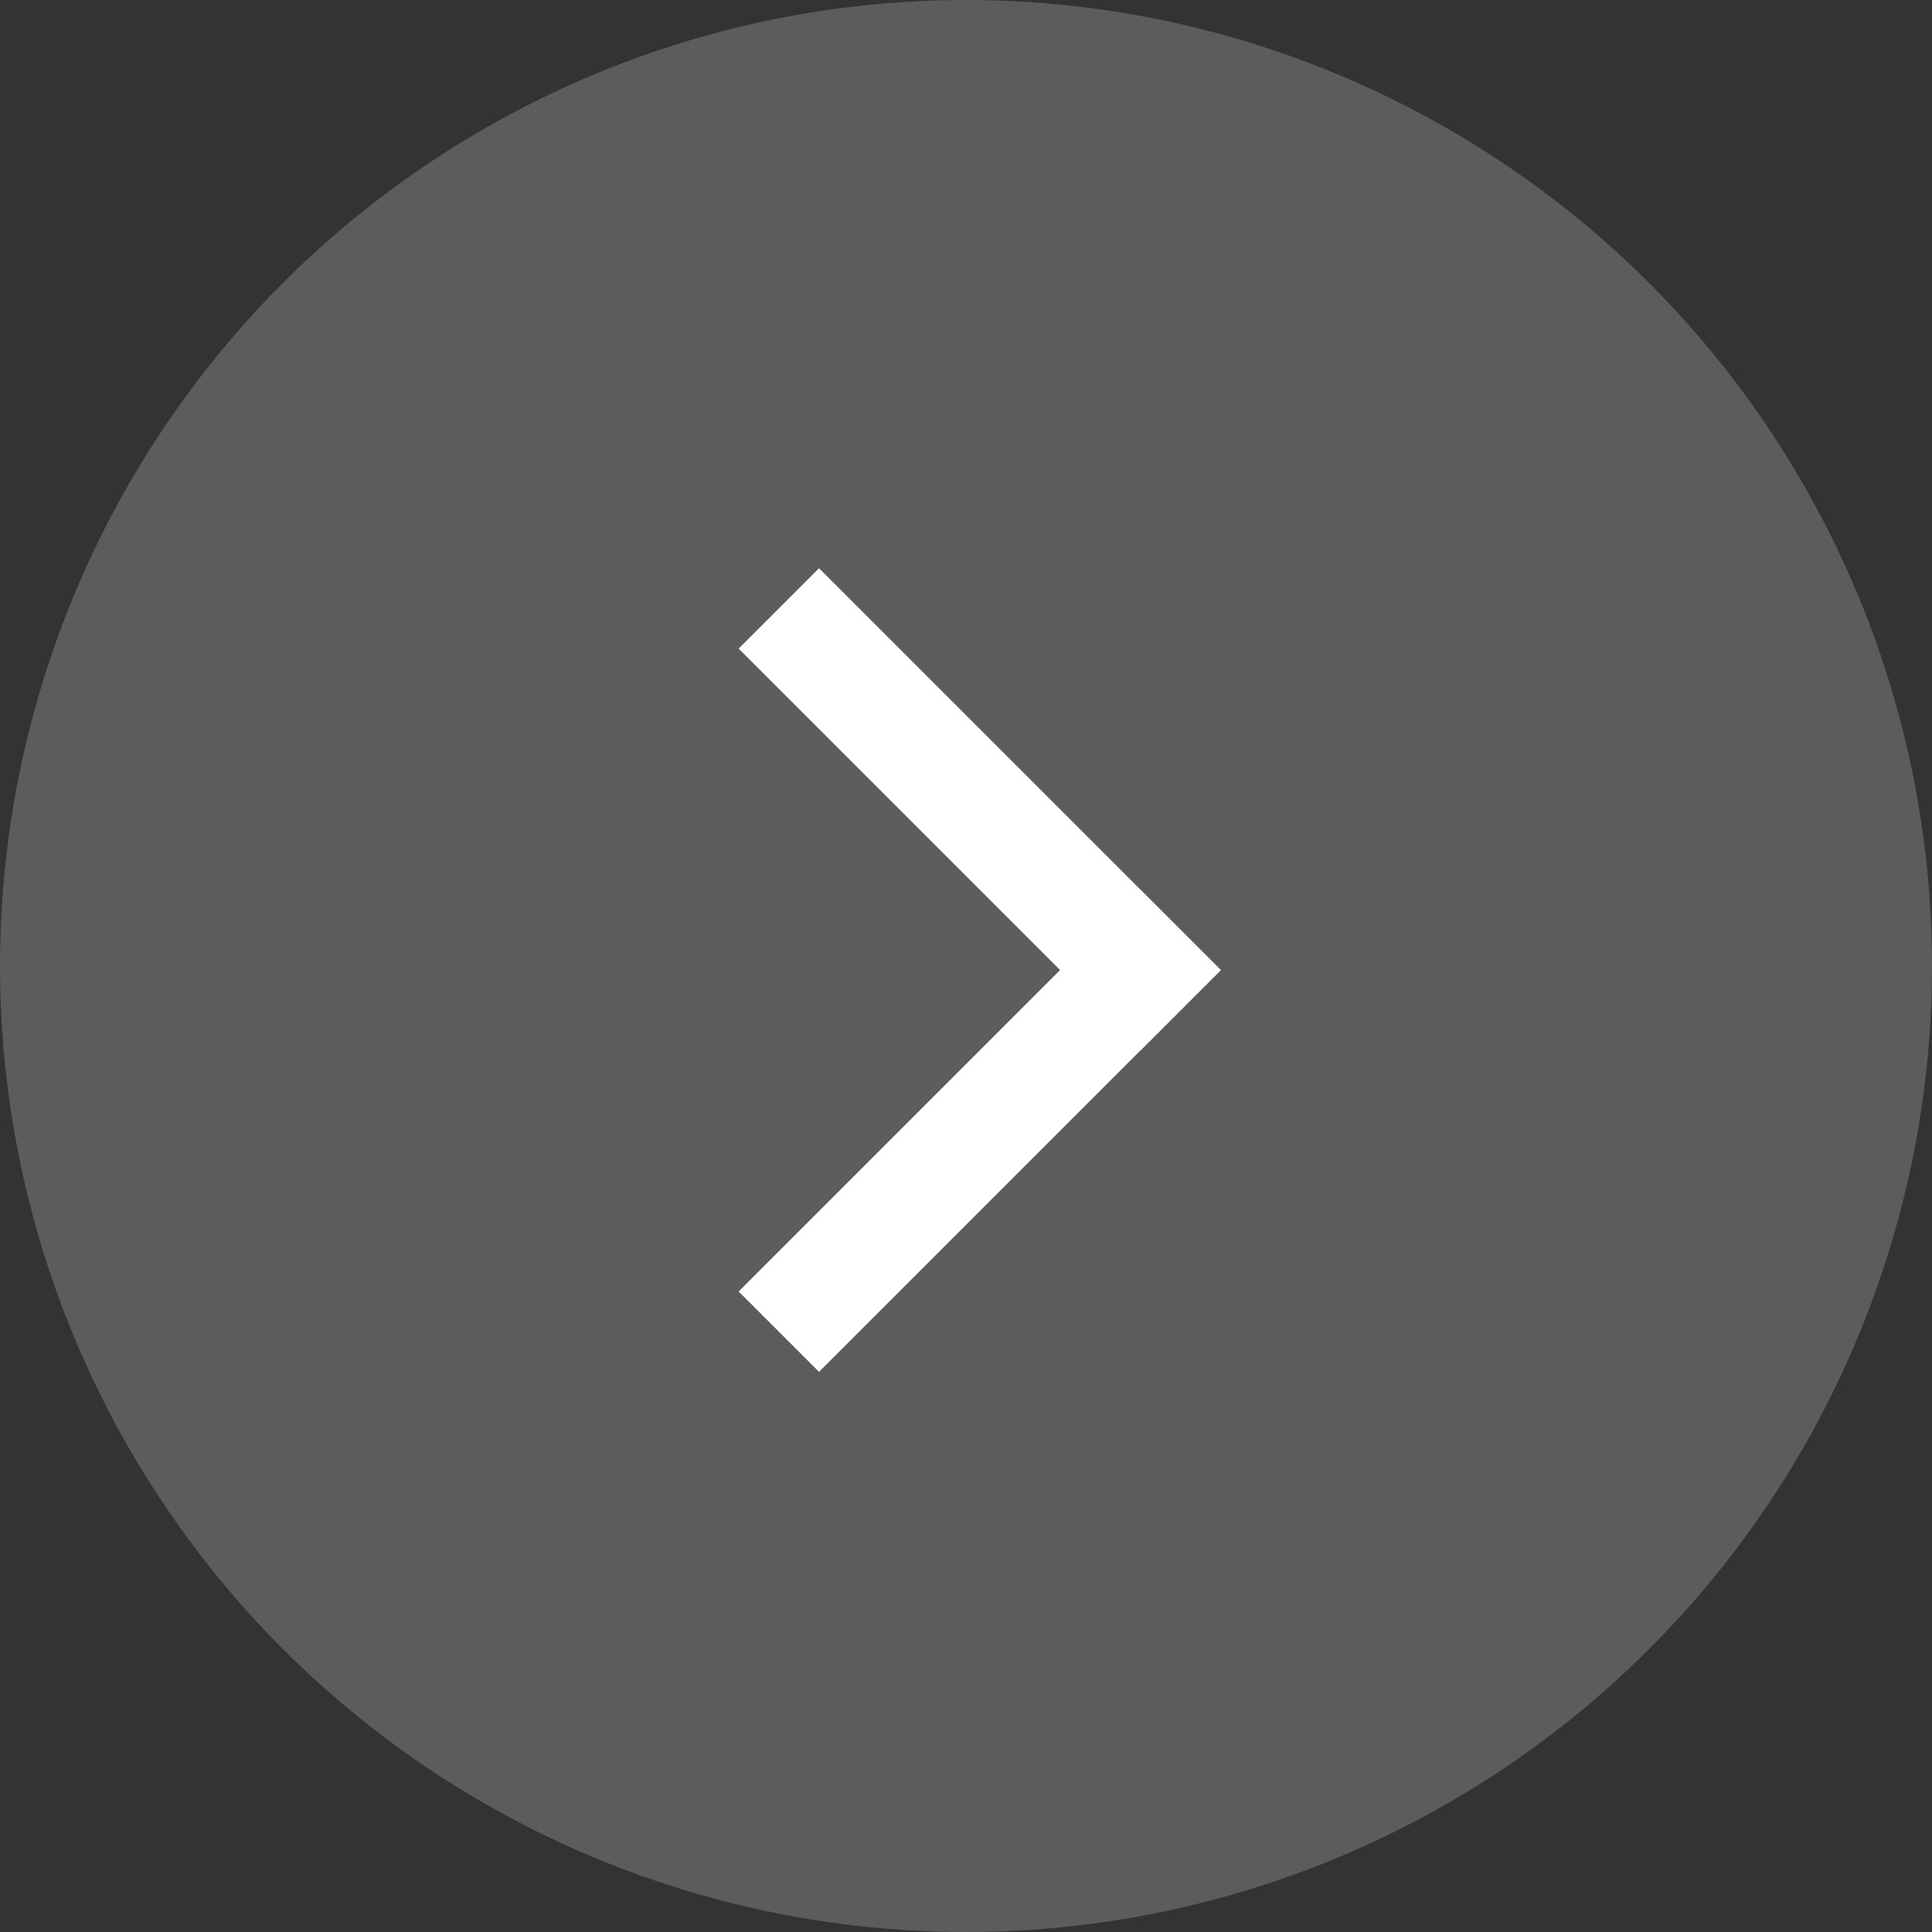
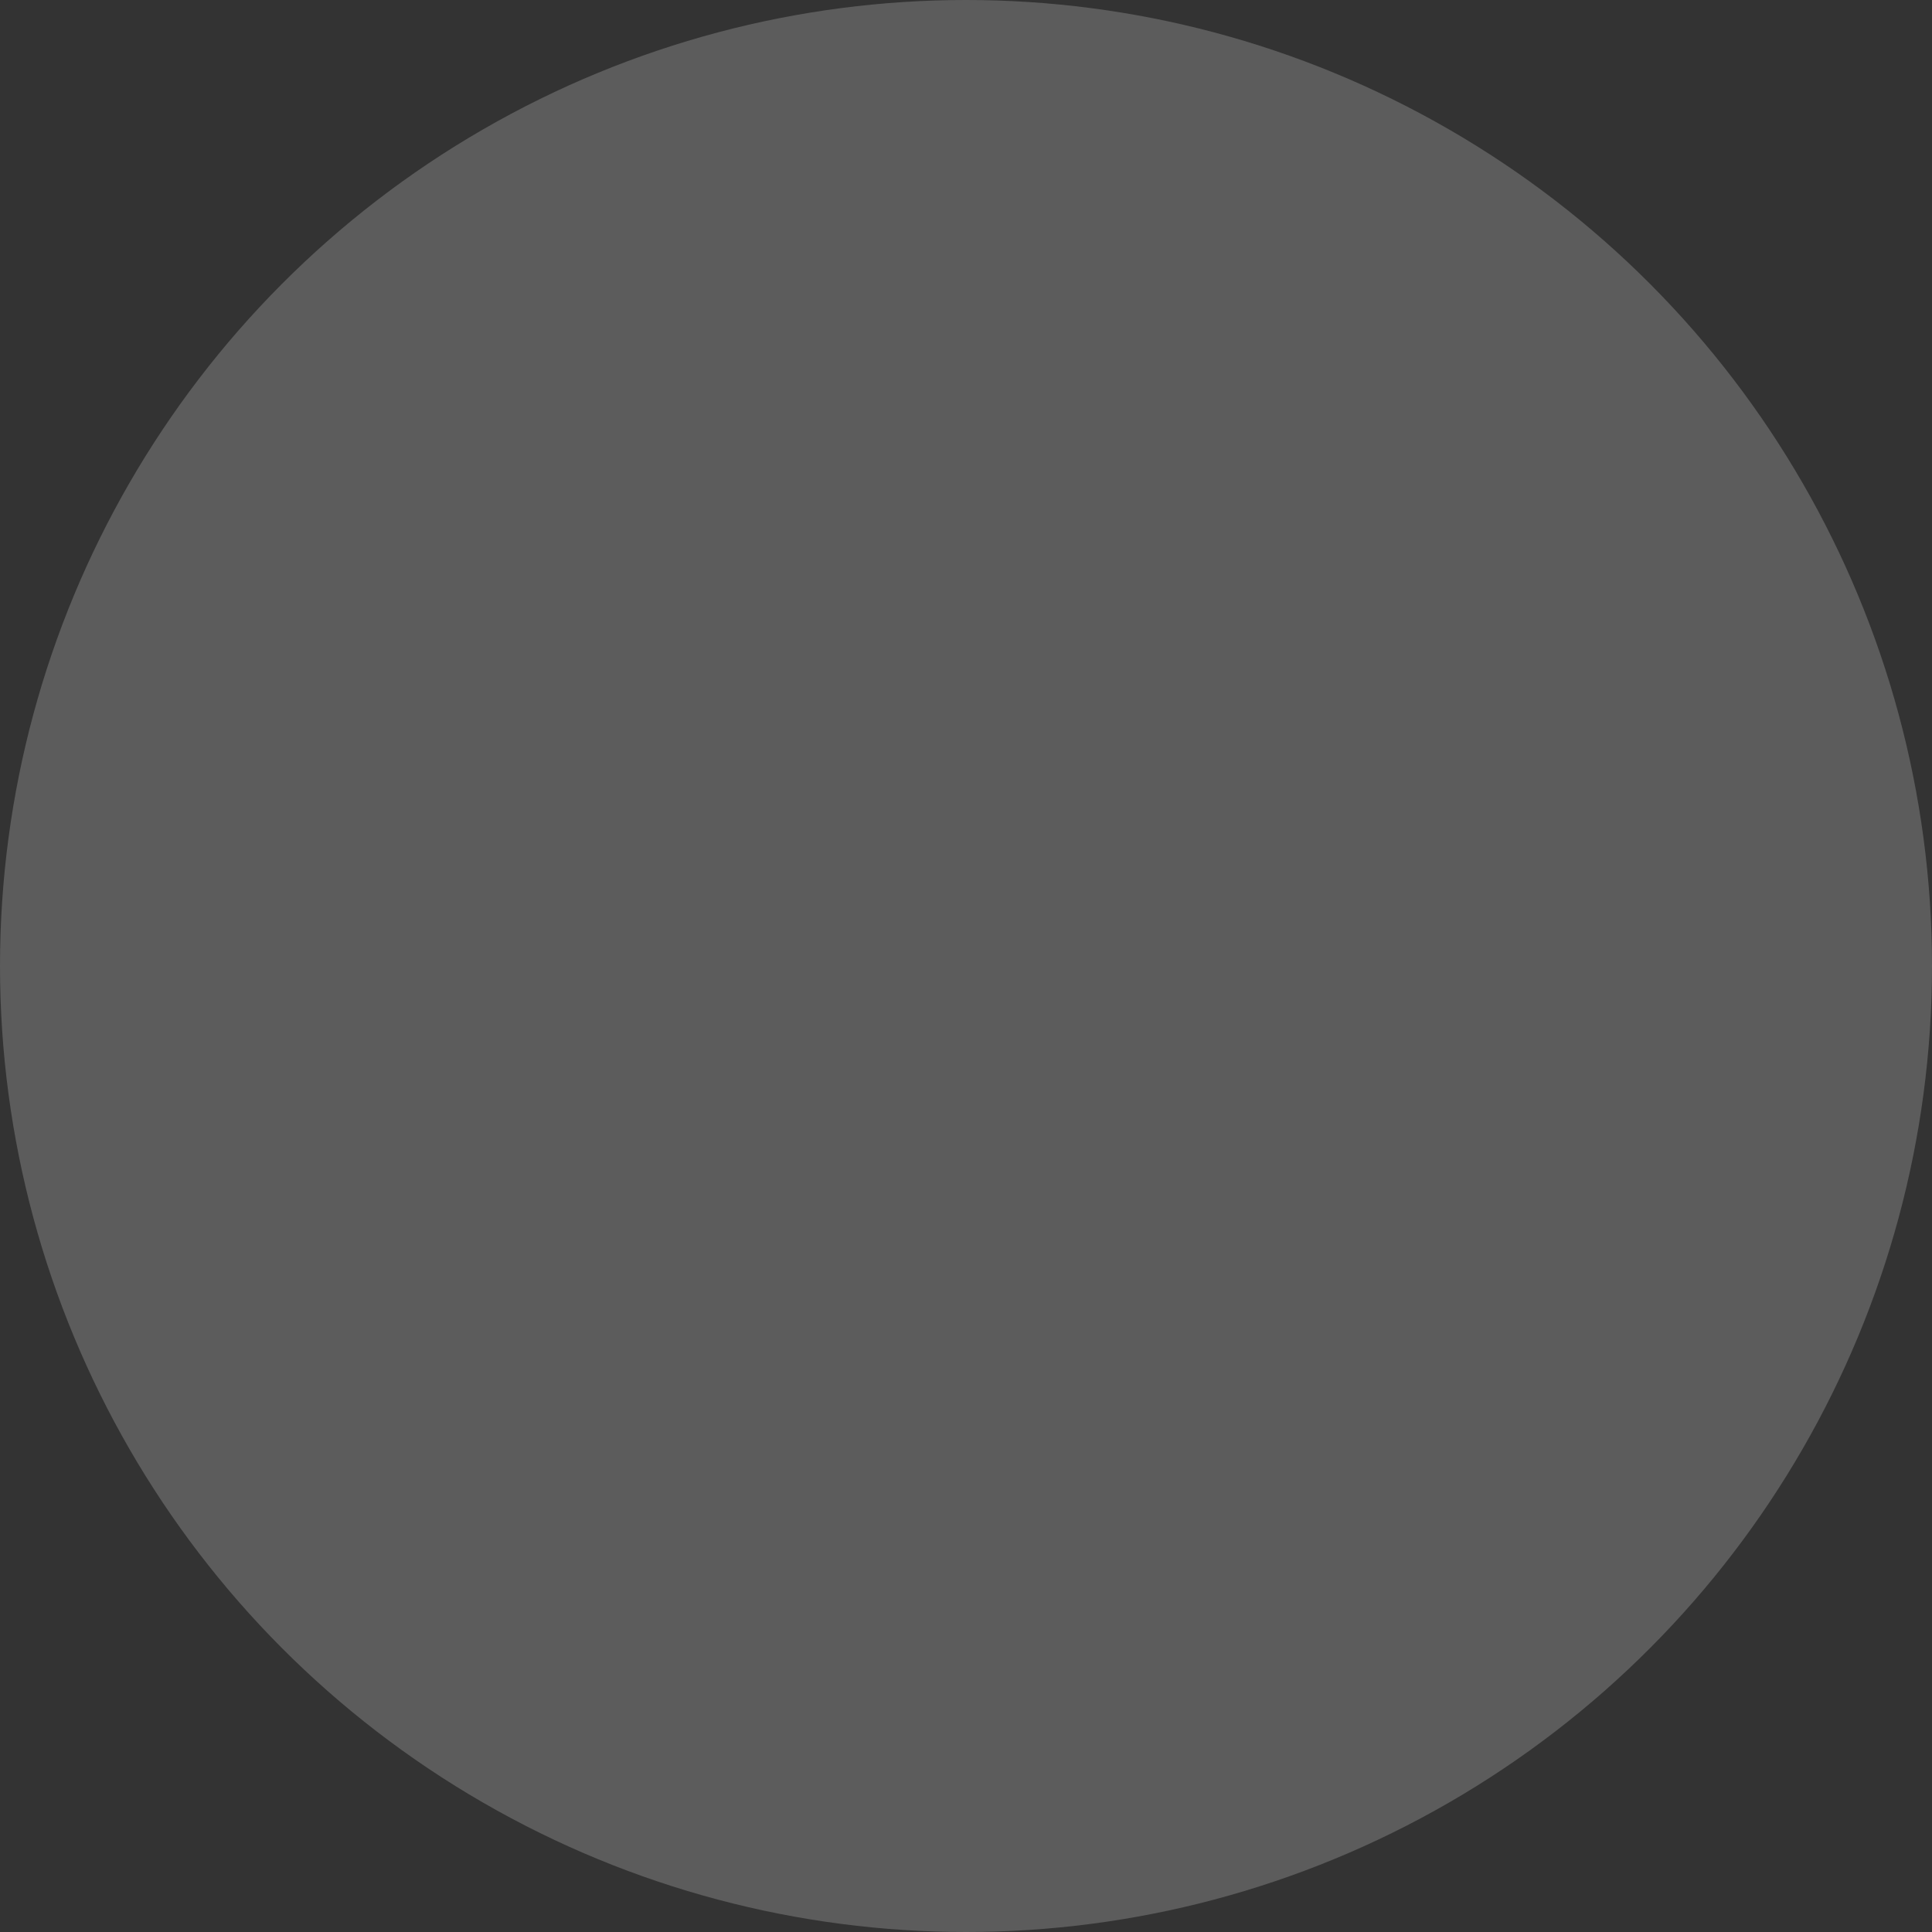
<svg xmlns="http://www.w3.org/2000/svg" width="40" height="40" viewBox="0 0 40 40" fill="none">
  <rect x="0" y="0" width="40" height="40" fill="#333333" stroke="none" />
  <circle cx="20" cy="20" r="20" fill="white" fill-opacity="0.2" />
-   <rect x="16.957" y="11.765" width="11.765" height="2.353" transform="rotate(45 16.957 11.765)" fill="white" />
-   <rect x="15.293" y="26.739" width="11.765" height="2.353" transform="rotate(-45 15.293 26.739)" fill="white" />
</svg>